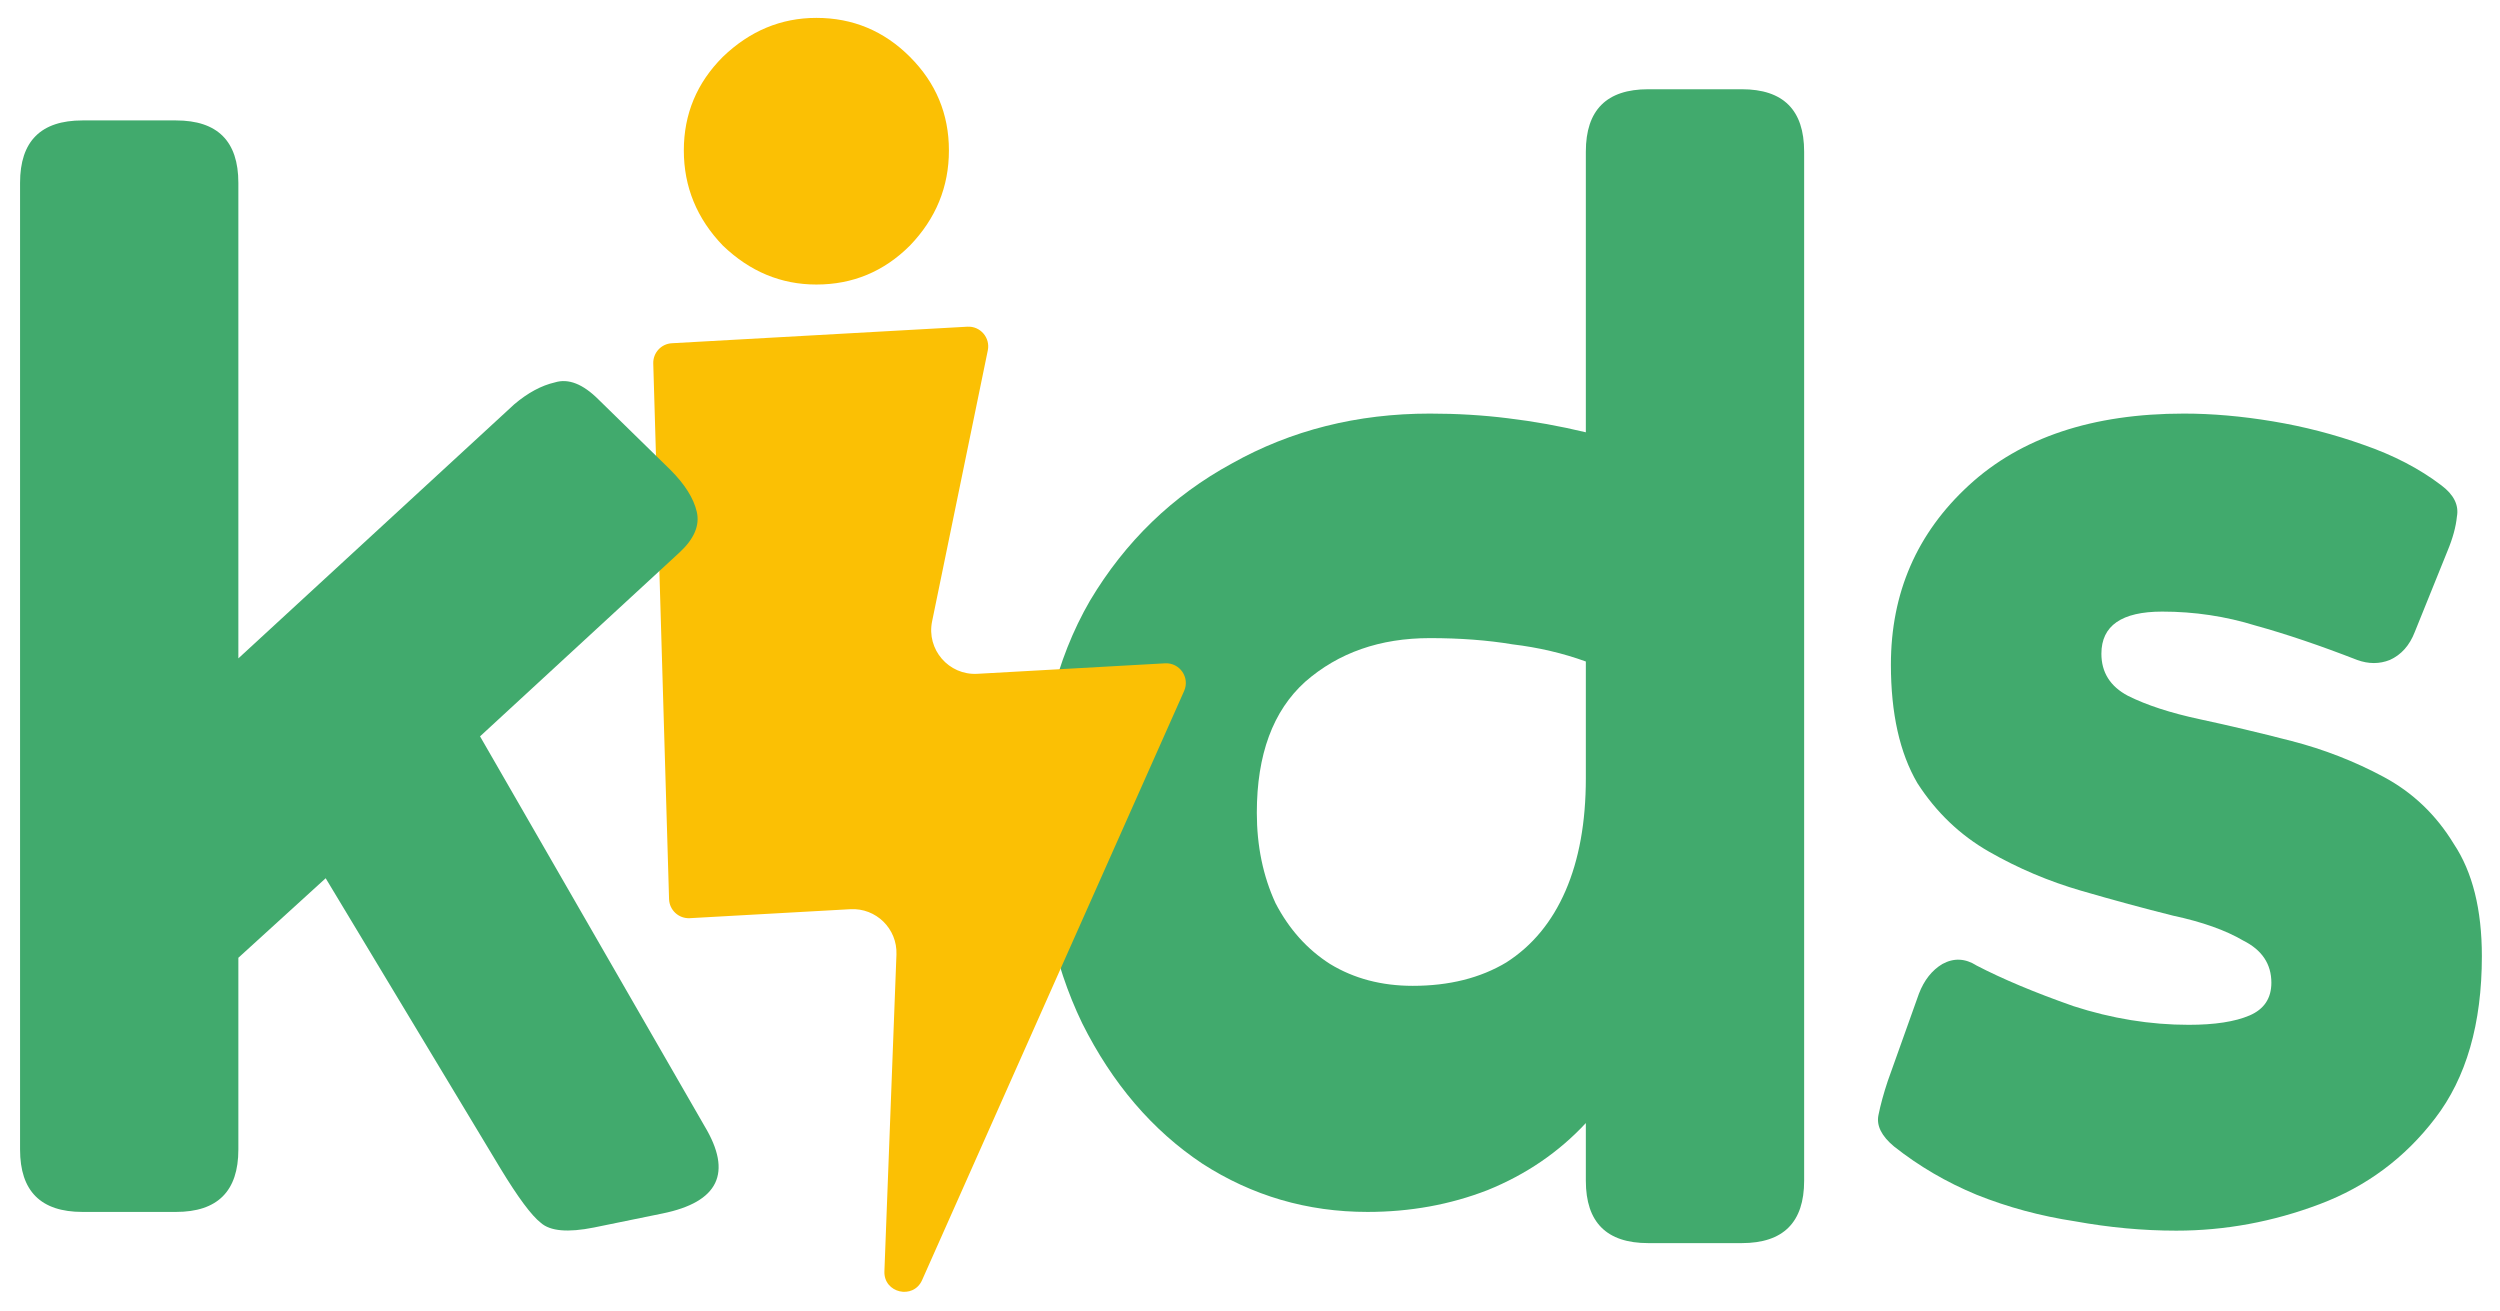
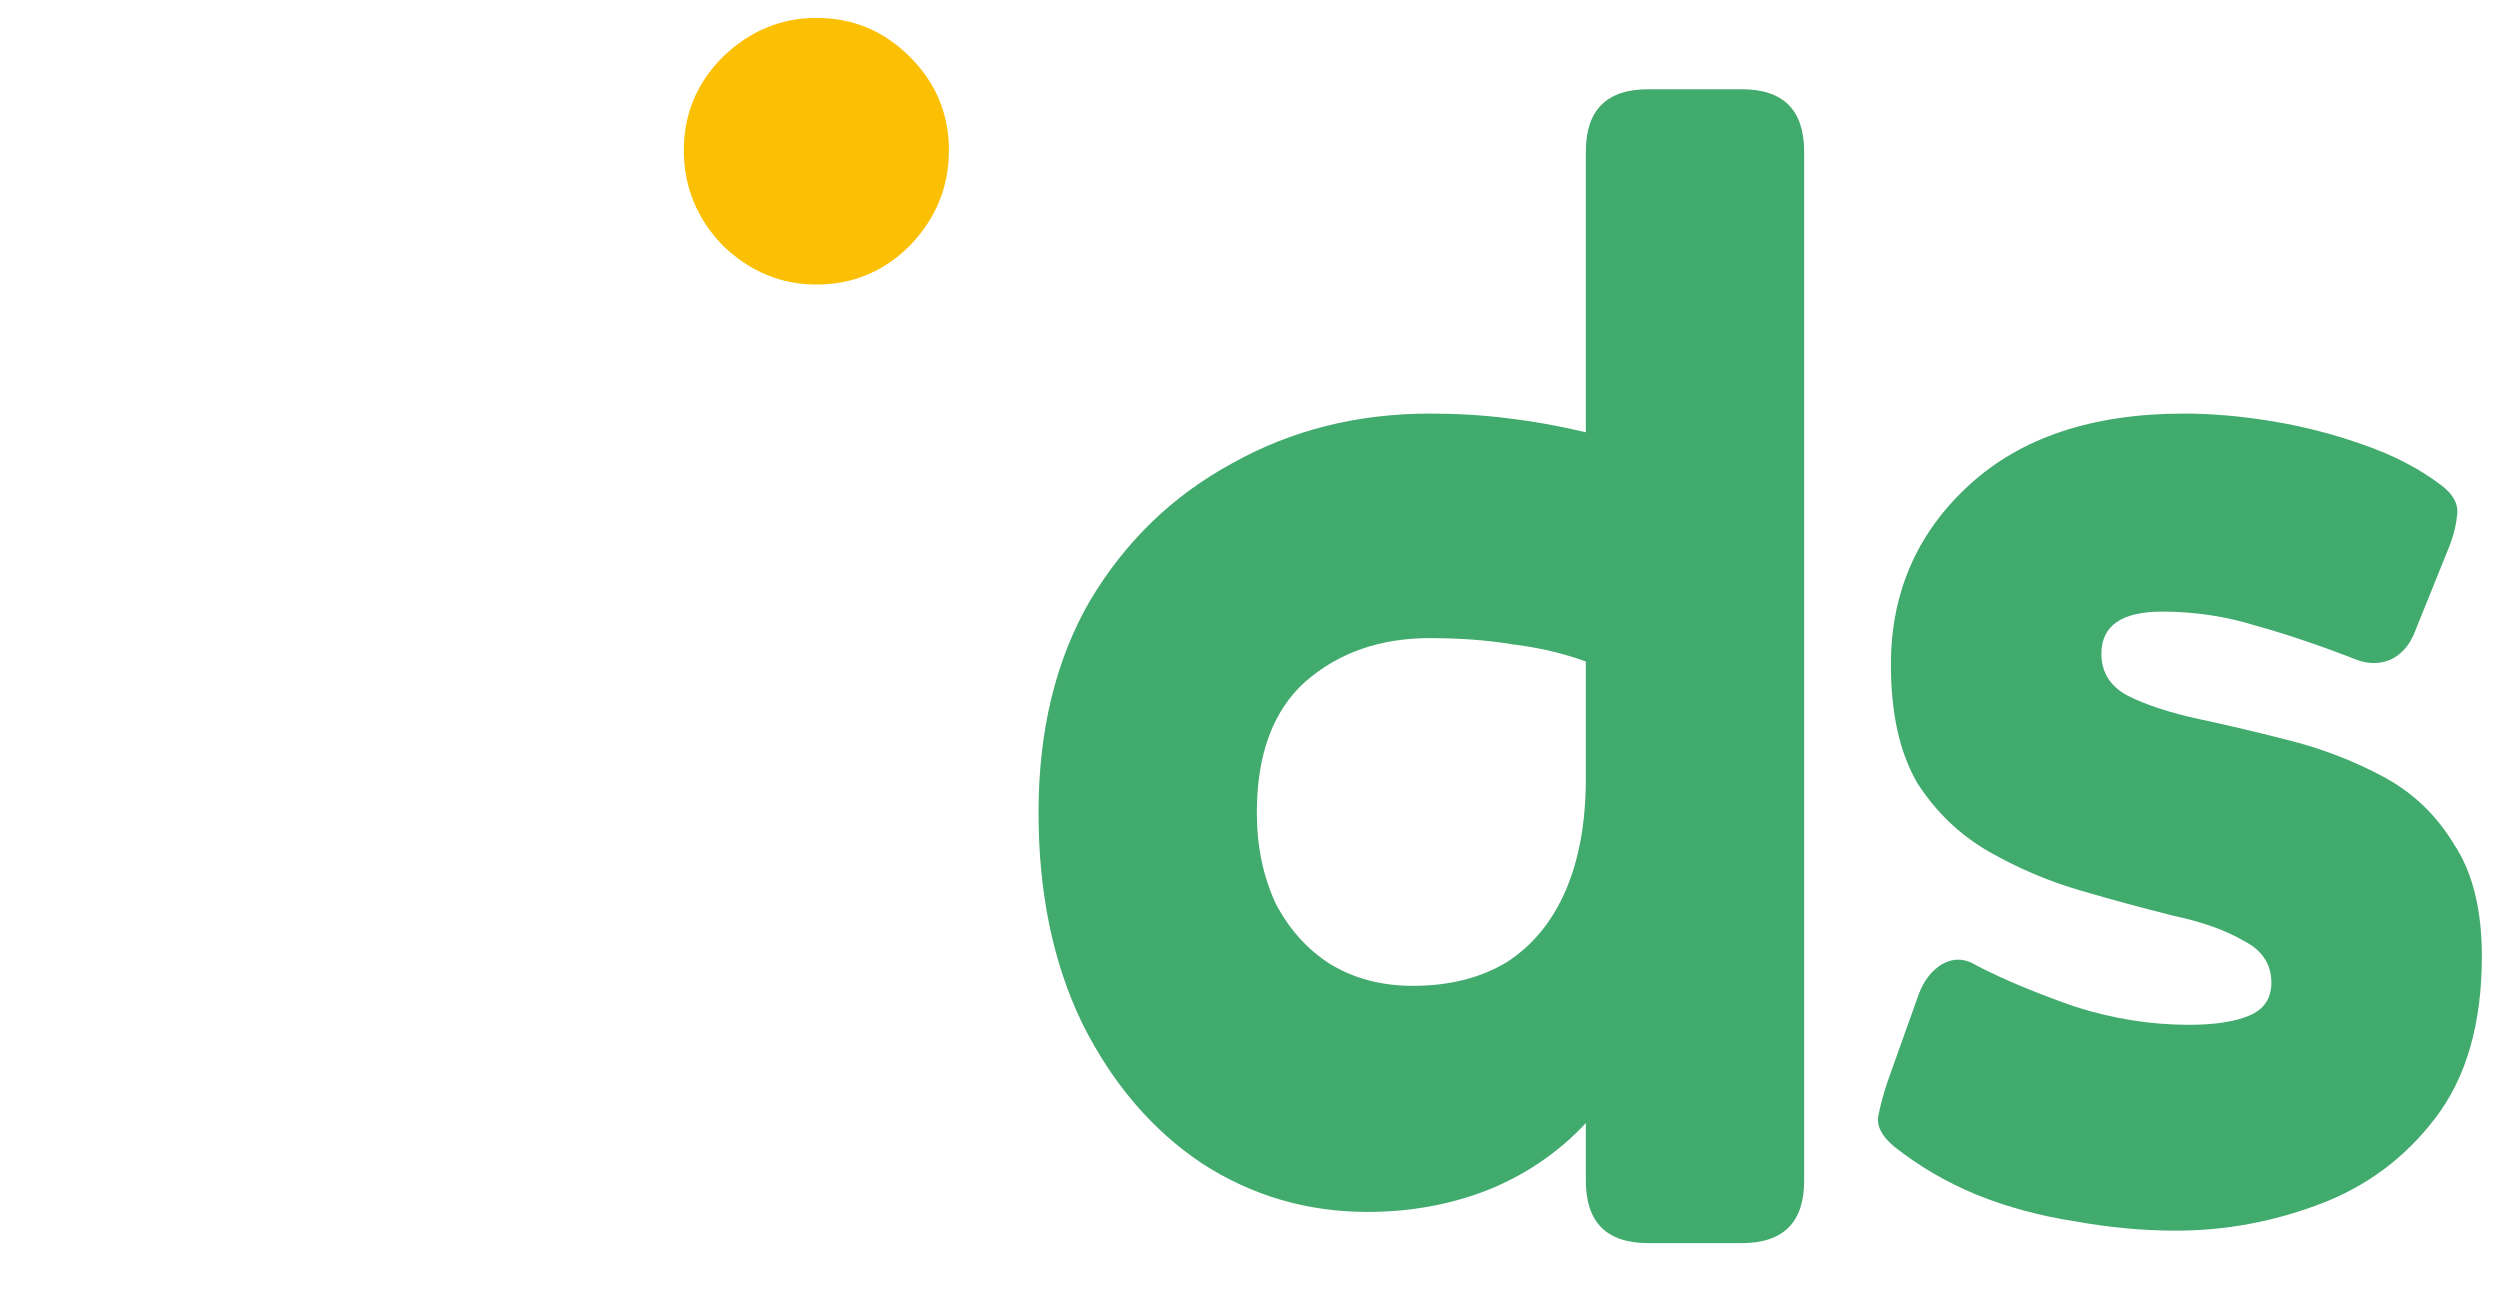
<svg xmlns="http://www.w3.org/2000/svg" width="122" height="64" viewBox="0 0 122 64" fill="none">
  <path d="M39.839 13.885C38.114 13.885 36.593 13.251 35.274 11.983C34.005 10.664 33.371 9.117 33.371 7.341C33.371 5.565 34.005 4.044 35.274 2.775C36.593 1.507 38.114 0.873 39.839 0.873C41.615 0.873 43.137 1.507 44.405 2.775C45.673 4.044 46.307 5.565 46.307 7.341C46.307 9.117 45.673 10.664 44.405 11.983C43.137 13.251 41.615 13.885 39.839 13.885Z" fill="#FBC004" />
  <path d="M84.998 60.664H80.433C78.403 60.664 77.389 59.65 77.389 57.62V54.805C76.07 56.225 74.472 57.316 72.595 58.077C70.769 58.787 68.816 59.142 66.736 59.142C63.794 59.142 61.105 58.356 58.67 56.783C56.235 55.16 54.282 52.877 52.811 49.935C51.39 46.993 50.68 43.569 50.68 39.663C50.68 35.655 51.517 32.205 53.191 29.314C54.916 26.422 57.224 24.19 60.116 22.617C63.007 20.994 66.228 20.183 69.779 20.183C71.099 20.183 72.367 20.259 73.584 20.411C74.852 20.563 76.121 20.791 77.389 21.096V7.399C77.389 5.37 78.403 4.355 80.433 4.355H84.998C87.027 4.355 88.042 5.37 88.042 7.399V57.62C88.042 59.65 87.027 60.664 84.998 60.664ZM68.942 48.109C70.718 48.109 72.24 47.728 73.508 46.967C74.776 46.156 75.74 44.989 76.4 43.467C77.059 41.945 77.389 40.119 77.389 37.988V32.281C76.273 31.876 75.081 31.596 73.812 31.444C72.595 31.241 71.251 31.14 69.779 31.14C67.344 31.14 65.315 31.85 63.692 33.271C62.119 34.691 61.333 36.822 61.333 39.663C61.333 41.286 61.638 42.757 62.246 44.076C62.906 45.344 63.794 46.333 64.909 47.044C66.076 47.754 67.421 48.109 68.942 48.109Z" fill="#41AA6D" />
  <path d="M92.276 32.434C92.276 28.933 93.544 26.016 96.081 23.683C98.617 21.349 102.117 20.183 106.581 20.183C107.951 20.183 109.397 20.309 110.919 20.563C112.441 20.817 113.912 21.197 115.332 21.704C116.803 22.212 118.072 22.871 119.137 23.683C119.746 24.139 119.999 24.647 119.898 25.205C119.847 25.712 119.695 26.27 119.441 26.879L117.843 30.836C117.59 31.495 117.184 31.952 116.626 32.205C116.118 32.408 115.586 32.408 115.028 32.205C113.202 31.495 111.553 30.937 110.082 30.531C108.611 30.075 107.089 29.846 105.516 29.846C103.538 29.846 102.548 30.531 102.548 31.901C102.548 32.814 102.98 33.499 103.842 33.955C104.755 34.412 105.922 34.792 107.342 35.097C108.763 35.401 110.259 35.756 111.832 36.162C113.404 36.568 114.901 37.151 116.321 37.912C117.742 38.673 118.883 39.764 119.746 41.184C120.659 42.554 121.115 44.38 121.115 46.663C121.115 49.96 120.354 52.598 118.832 54.577C117.361 56.505 115.484 57.9 113.202 58.762C110.919 59.624 108.585 60.056 106.201 60.056C104.578 60.056 102.929 59.903 101.255 59.599C99.581 59.345 97.983 58.914 96.461 58.305C94.99 57.697 93.645 56.91 92.428 55.947C91.819 55.439 91.566 54.932 91.667 54.425C91.769 53.917 91.921 53.359 92.124 52.751L93.645 48.489C93.899 47.83 94.28 47.348 94.787 47.044C95.345 46.739 95.903 46.764 96.461 47.12C97.729 47.779 99.302 48.439 101.179 49.098C103.056 49.707 104.933 50.011 106.81 50.011C108.078 50.011 109.067 49.859 109.777 49.555C110.488 49.25 110.843 48.718 110.843 47.957C110.843 47.044 110.386 46.359 109.473 45.902C108.611 45.395 107.469 44.989 106.049 44.685C104.628 44.33 103.132 43.924 101.559 43.467C99.987 43.011 98.49 42.377 97.07 41.565C95.649 40.753 94.483 39.637 93.569 38.217C92.707 36.745 92.276 34.818 92.276 32.434Z" fill="#41AA6D" />
-   <path d="M43.747 46.578C43.794 45.323 42.752 44.299 41.498 44.369L33.665 44.807C33.124 44.837 32.666 44.416 32.65 43.875L31.879 17.738C31.864 17.217 32.266 16.779 32.786 16.75L47.209 15.943C47.839 15.908 48.332 16.479 48.205 17.097L45.486 30.325C45.205 31.695 46.297 32.96 47.693 32.882L56.853 32.37C57.571 32.33 58.077 33.063 57.785 33.721L44.998 62.47C44.568 63.437 43.119 63.1 43.159 62.042L43.747 46.578Z" fill="#FBC004" />
-   <path d="M28.981 59.903C27.713 60.157 26.851 60.081 26.394 59.675C25.937 59.32 25.278 58.432 24.416 57.012L15.893 42.858L11.632 46.739V56.099C11.632 58.128 10.617 59.142 8.588 59.142H4.022C1.993 59.142 0.979 58.128 0.979 56.099V8.921C0.979 6.892 1.993 5.877 4.022 5.877H8.588C10.617 5.877 11.632 6.892 11.632 8.921V32.129L25.1 19.726C25.76 19.168 26.419 18.813 27.079 18.661C27.738 18.458 28.448 18.737 29.209 19.498L32.71 22.922C33.42 23.632 33.851 24.317 34.003 24.976C34.156 25.636 33.877 26.295 33.166 26.955L23.426 35.934L34.384 54.957C35.754 57.24 35.069 58.66 32.329 59.218L28.981 59.903Z" fill="#41AA6D" />
</svg>